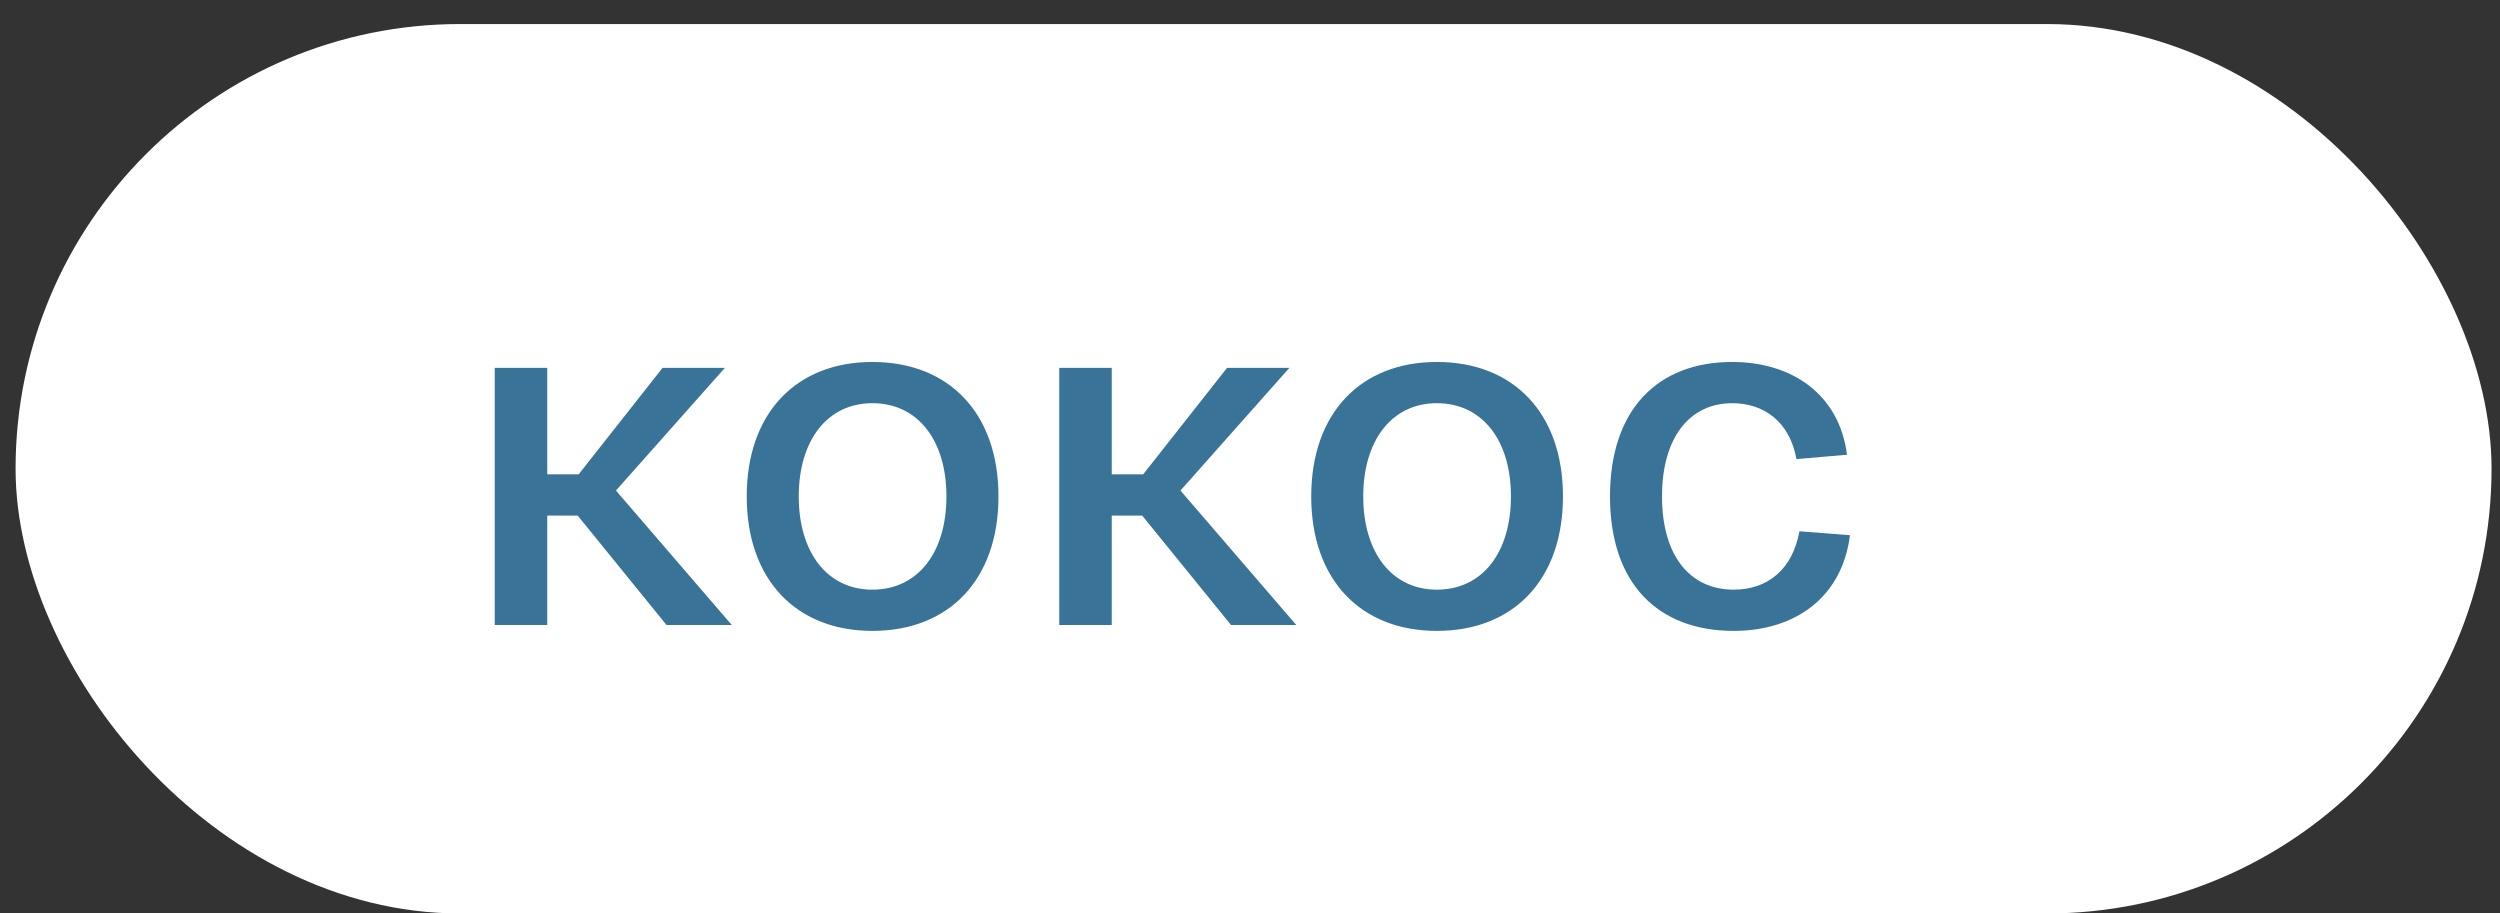
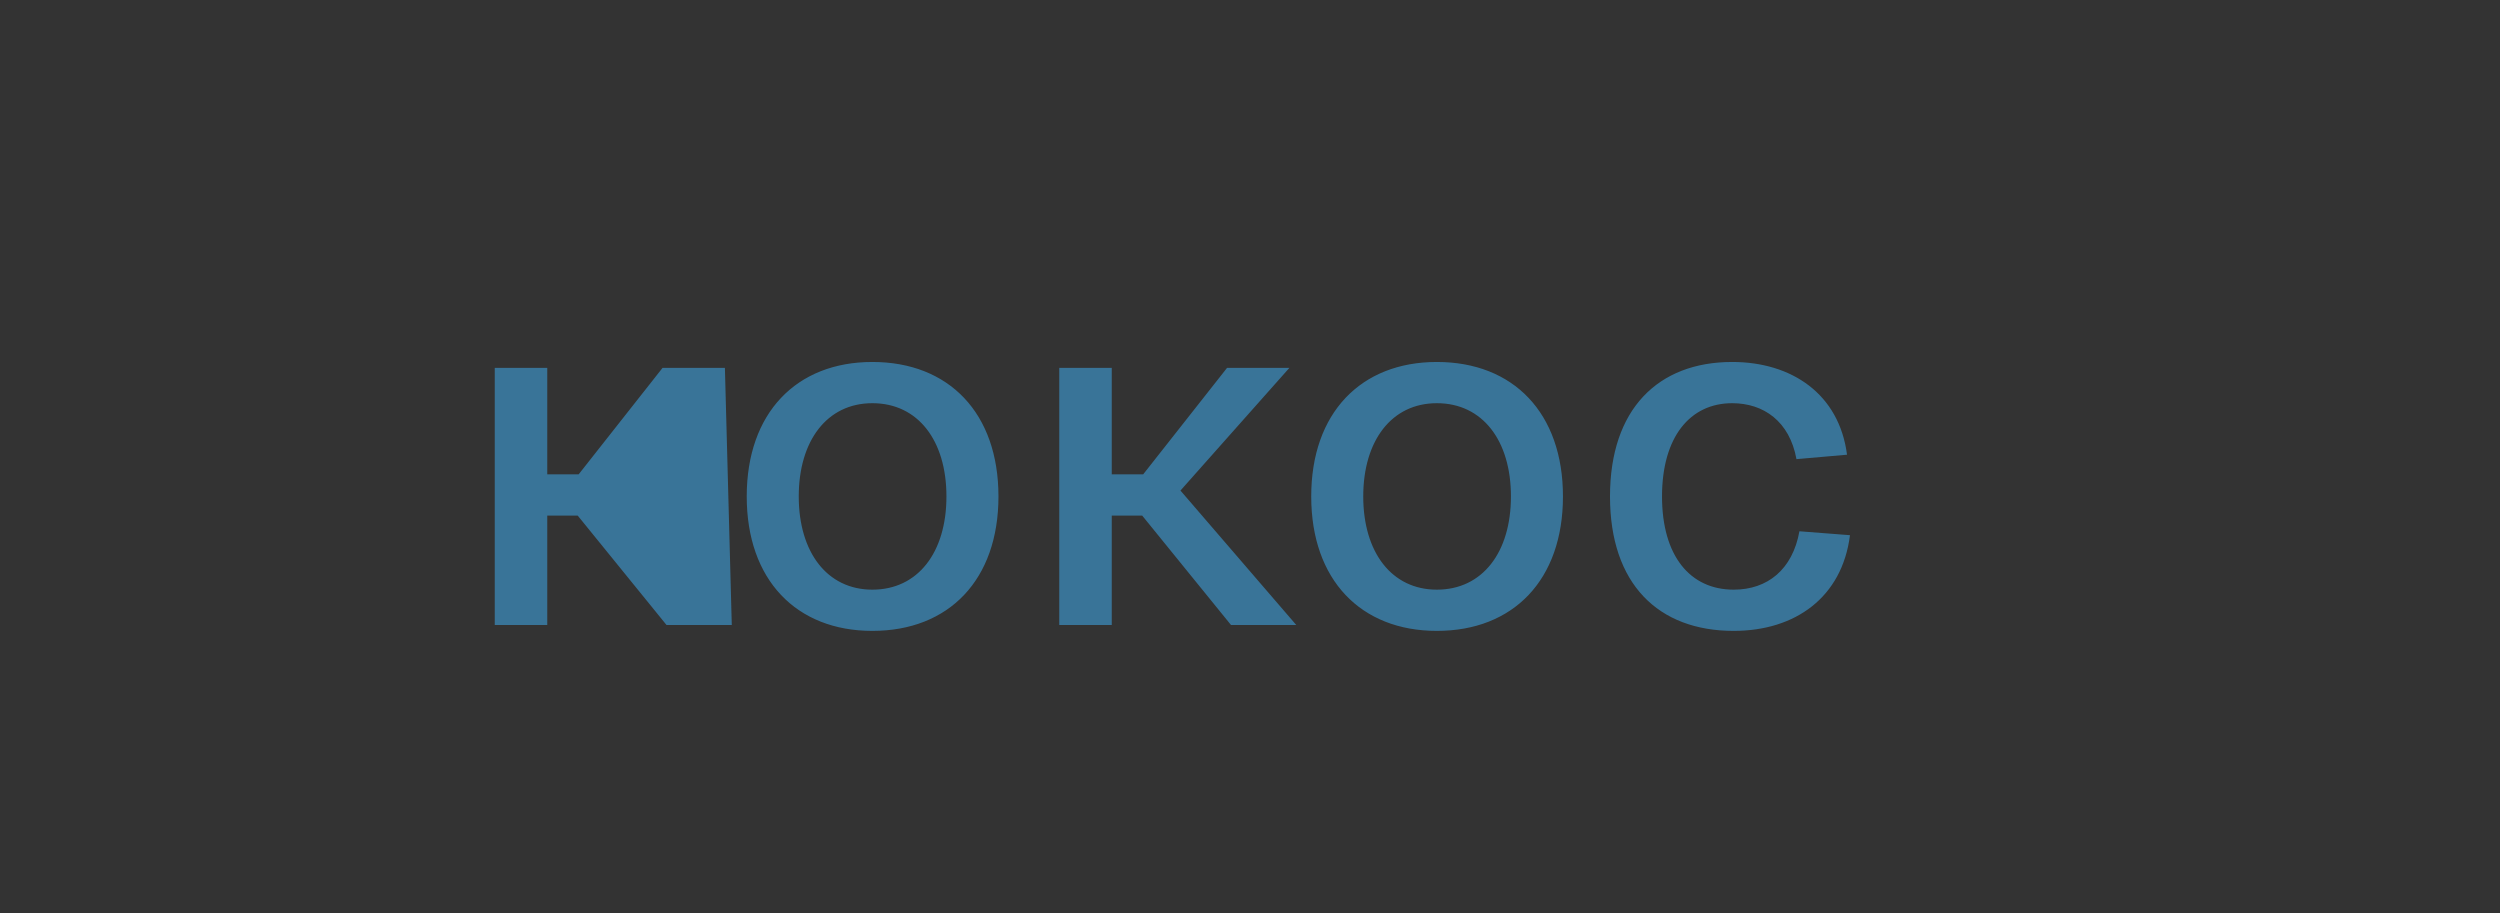
<svg xmlns="http://www.w3.org/2000/svg" width="104" height="38" viewBox="0 0 104 38" fill="none">
  <rect x="0" y="0" width="104" height="38" fill="#333333" stroke="none" />
-   <rect x="0.648" y="1" width="103" height="37" rx="18.5" fill="white" />
-   <path d="M30.442 26H27.727L24.032 21.448H22.766V26H20.582V15.303H22.766V19.733H24.072L27.563 15.303H30.156L25.624 20.407L30.442 26ZM31.064 20.652C31.064 17.181 33.126 15.058 36.29 15.058C39.474 15.058 41.536 17.181 41.536 20.652C41.536 24.122 39.474 26.245 36.29 26.245C33.126 26.245 31.064 24.122 31.064 20.652ZM33.228 20.652C33.228 22.979 34.412 24.53 36.29 24.53C38.188 24.53 39.372 22.979 39.372 20.652C39.372 18.324 38.188 16.773 36.29 16.773C34.412 16.773 33.228 18.324 33.228 20.652ZM53.925 26H51.21L47.515 21.448H46.249V26H44.065V15.303H46.249V19.733H47.556L51.046 15.303H53.639L49.107 20.407L53.925 26ZM54.547 20.652C54.547 17.181 56.609 15.058 59.773 15.058C62.957 15.058 65.019 17.181 65.019 20.652C65.019 24.122 62.957 26.245 59.773 26.245C56.609 26.245 54.547 24.122 54.547 20.652ZM56.711 20.652C56.711 22.979 57.895 24.53 59.773 24.53C61.671 24.53 62.855 22.979 62.855 20.652C62.855 18.324 61.671 16.773 59.773 16.773C57.895 16.773 56.711 18.324 56.711 20.652ZM66.976 20.652C66.976 17.018 68.977 15.058 72.059 15.058C74.529 15.058 76.509 16.385 76.836 18.916L74.733 19.1C74.448 17.528 73.366 16.773 72.059 16.773C70.304 16.773 69.14 18.181 69.14 20.652C69.14 23.122 70.304 24.53 72.121 24.53C73.529 24.53 74.57 23.693 74.856 22.101L76.959 22.264C76.632 24.857 74.672 26.245 72.121 26.245C68.977 26.245 66.976 24.285 66.976 20.652Z" fill="#397498" />
+   <path d="M30.442 26H27.727L24.032 21.448H22.766V26H20.582V15.303H22.766V19.733H24.072L27.563 15.303H30.156L30.442 26ZM31.064 20.652C31.064 17.181 33.126 15.058 36.29 15.058C39.474 15.058 41.536 17.181 41.536 20.652C41.536 24.122 39.474 26.245 36.29 26.245C33.126 26.245 31.064 24.122 31.064 20.652ZM33.228 20.652C33.228 22.979 34.412 24.53 36.29 24.53C38.188 24.53 39.372 22.979 39.372 20.652C39.372 18.324 38.188 16.773 36.29 16.773C34.412 16.773 33.228 18.324 33.228 20.652ZM53.925 26H51.21L47.515 21.448H46.249V26H44.065V15.303H46.249V19.733H47.556L51.046 15.303H53.639L49.107 20.407L53.925 26ZM54.547 20.652C54.547 17.181 56.609 15.058 59.773 15.058C62.957 15.058 65.019 17.181 65.019 20.652C65.019 24.122 62.957 26.245 59.773 26.245C56.609 26.245 54.547 24.122 54.547 20.652ZM56.711 20.652C56.711 22.979 57.895 24.53 59.773 24.53C61.671 24.53 62.855 22.979 62.855 20.652C62.855 18.324 61.671 16.773 59.773 16.773C57.895 16.773 56.711 18.324 56.711 20.652ZM66.976 20.652C66.976 17.018 68.977 15.058 72.059 15.058C74.529 15.058 76.509 16.385 76.836 18.916L74.733 19.1C74.448 17.528 73.366 16.773 72.059 16.773C70.304 16.773 69.14 18.181 69.14 20.652C69.14 23.122 70.304 24.53 72.121 24.53C73.529 24.53 74.57 23.693 74.856 22.101L76.959 22.264C76.632 24.857 74.672 26.245 72.121 26.245C68.977 26.245 66.976 24.285 66.976 20.652Z" fill="#397498" />
</svg>